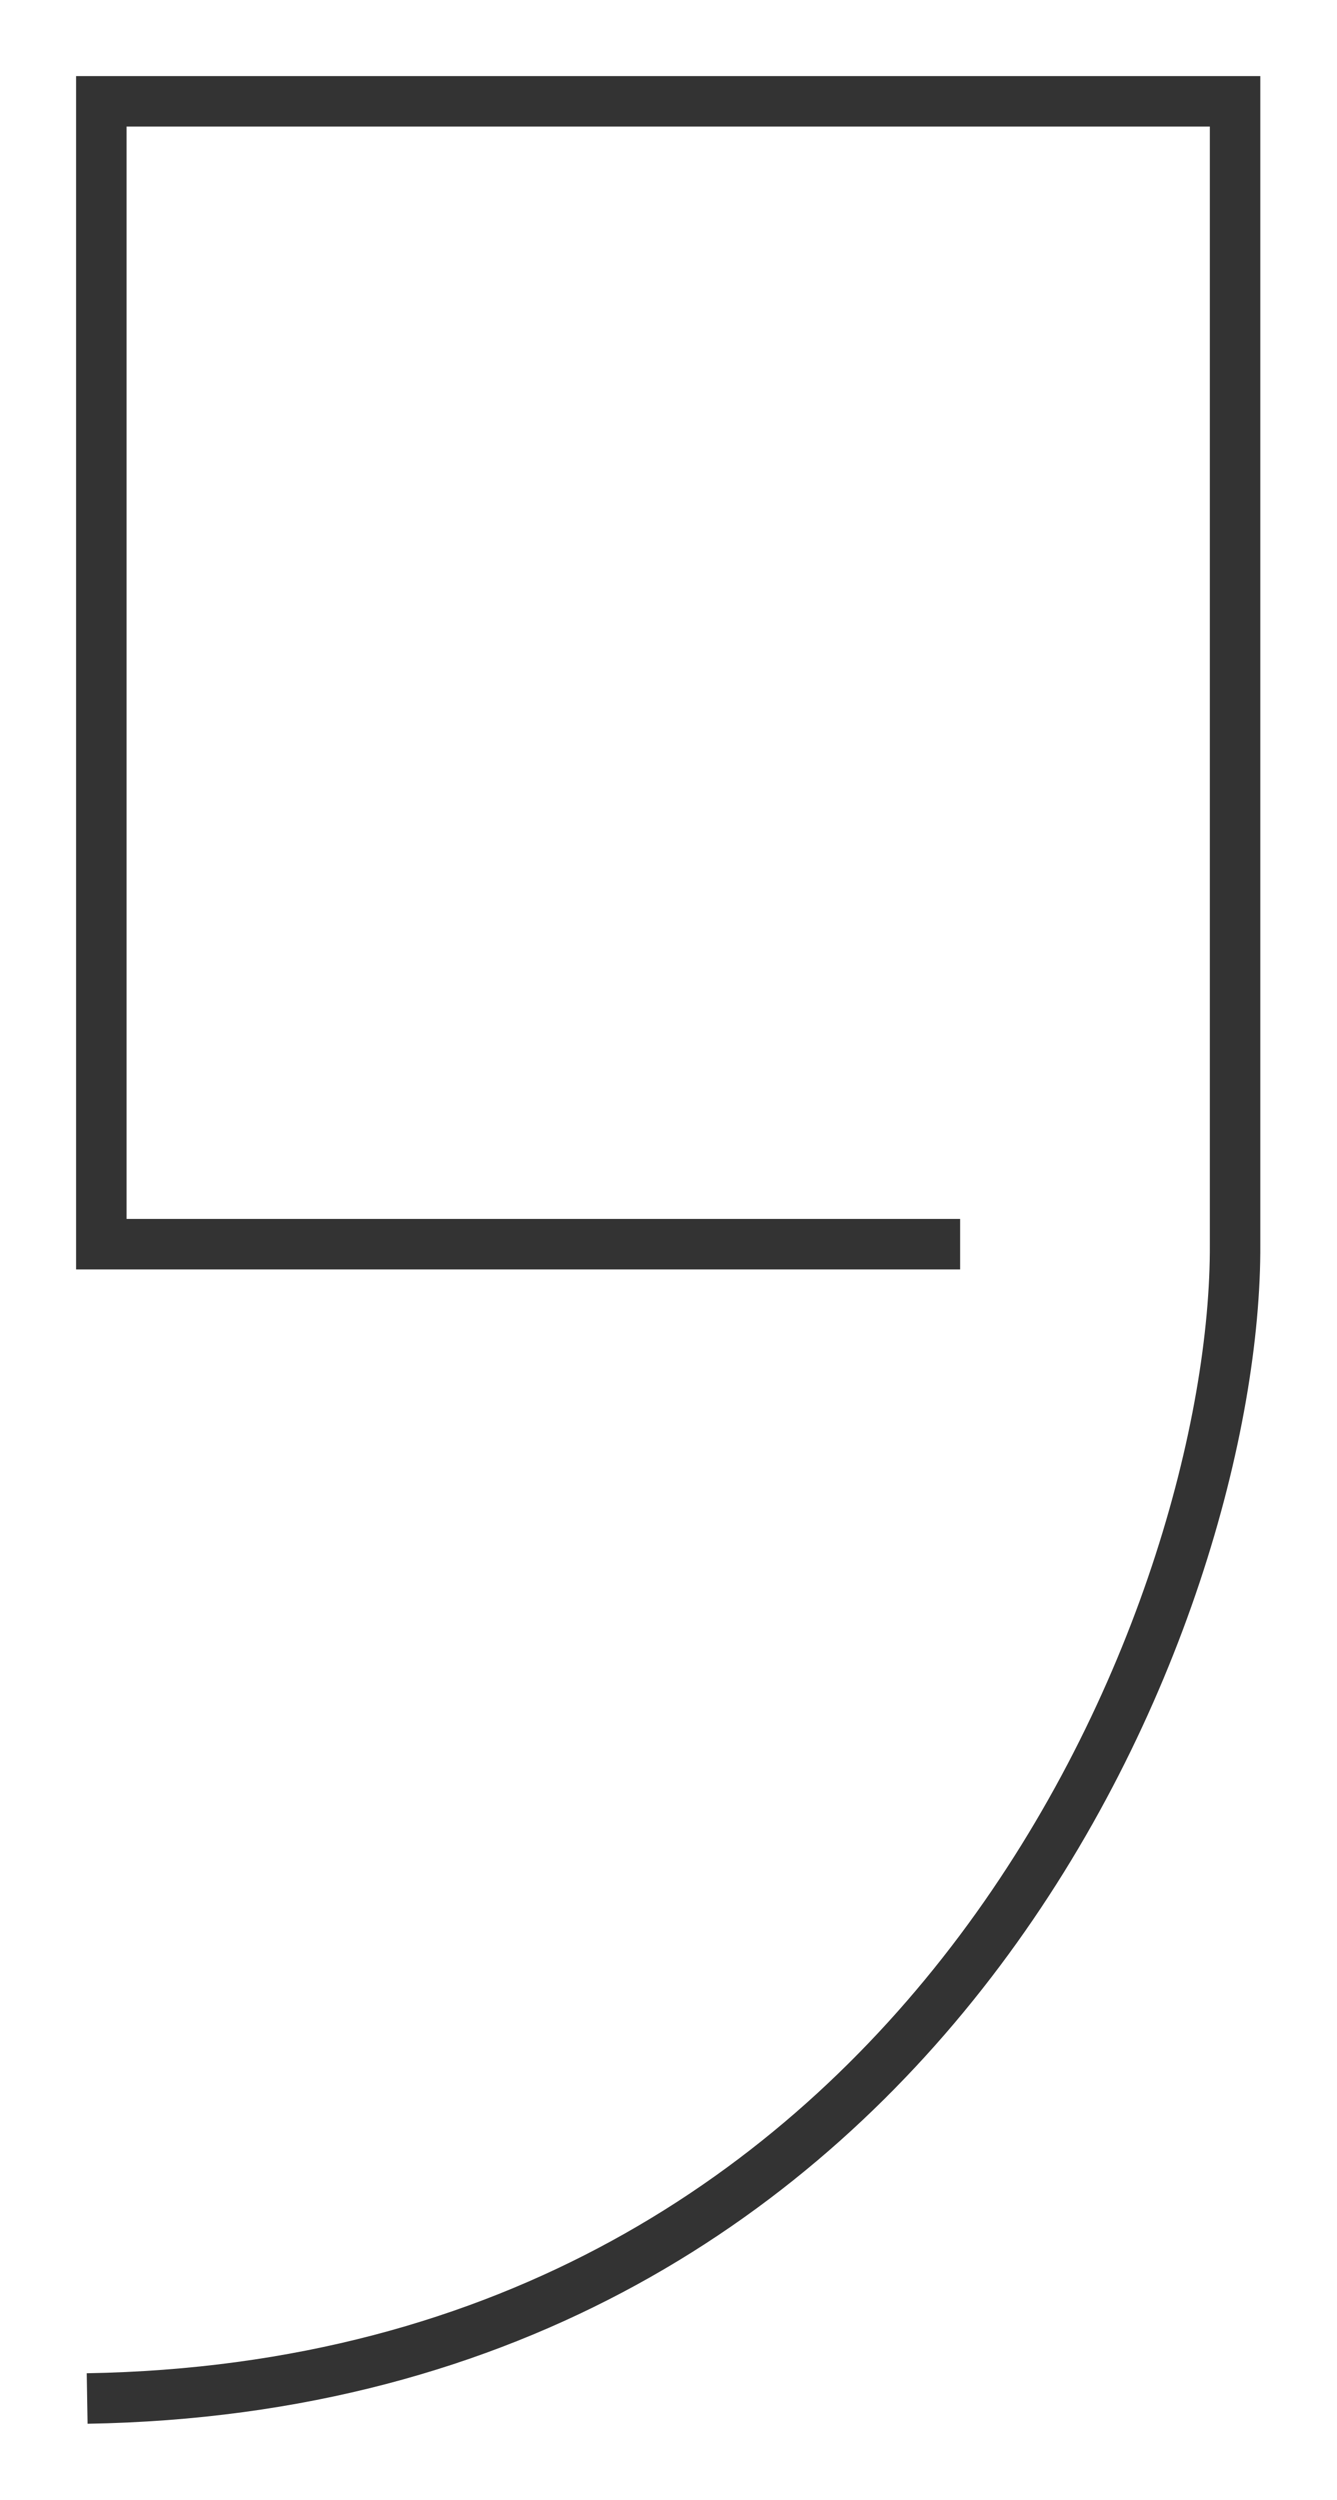
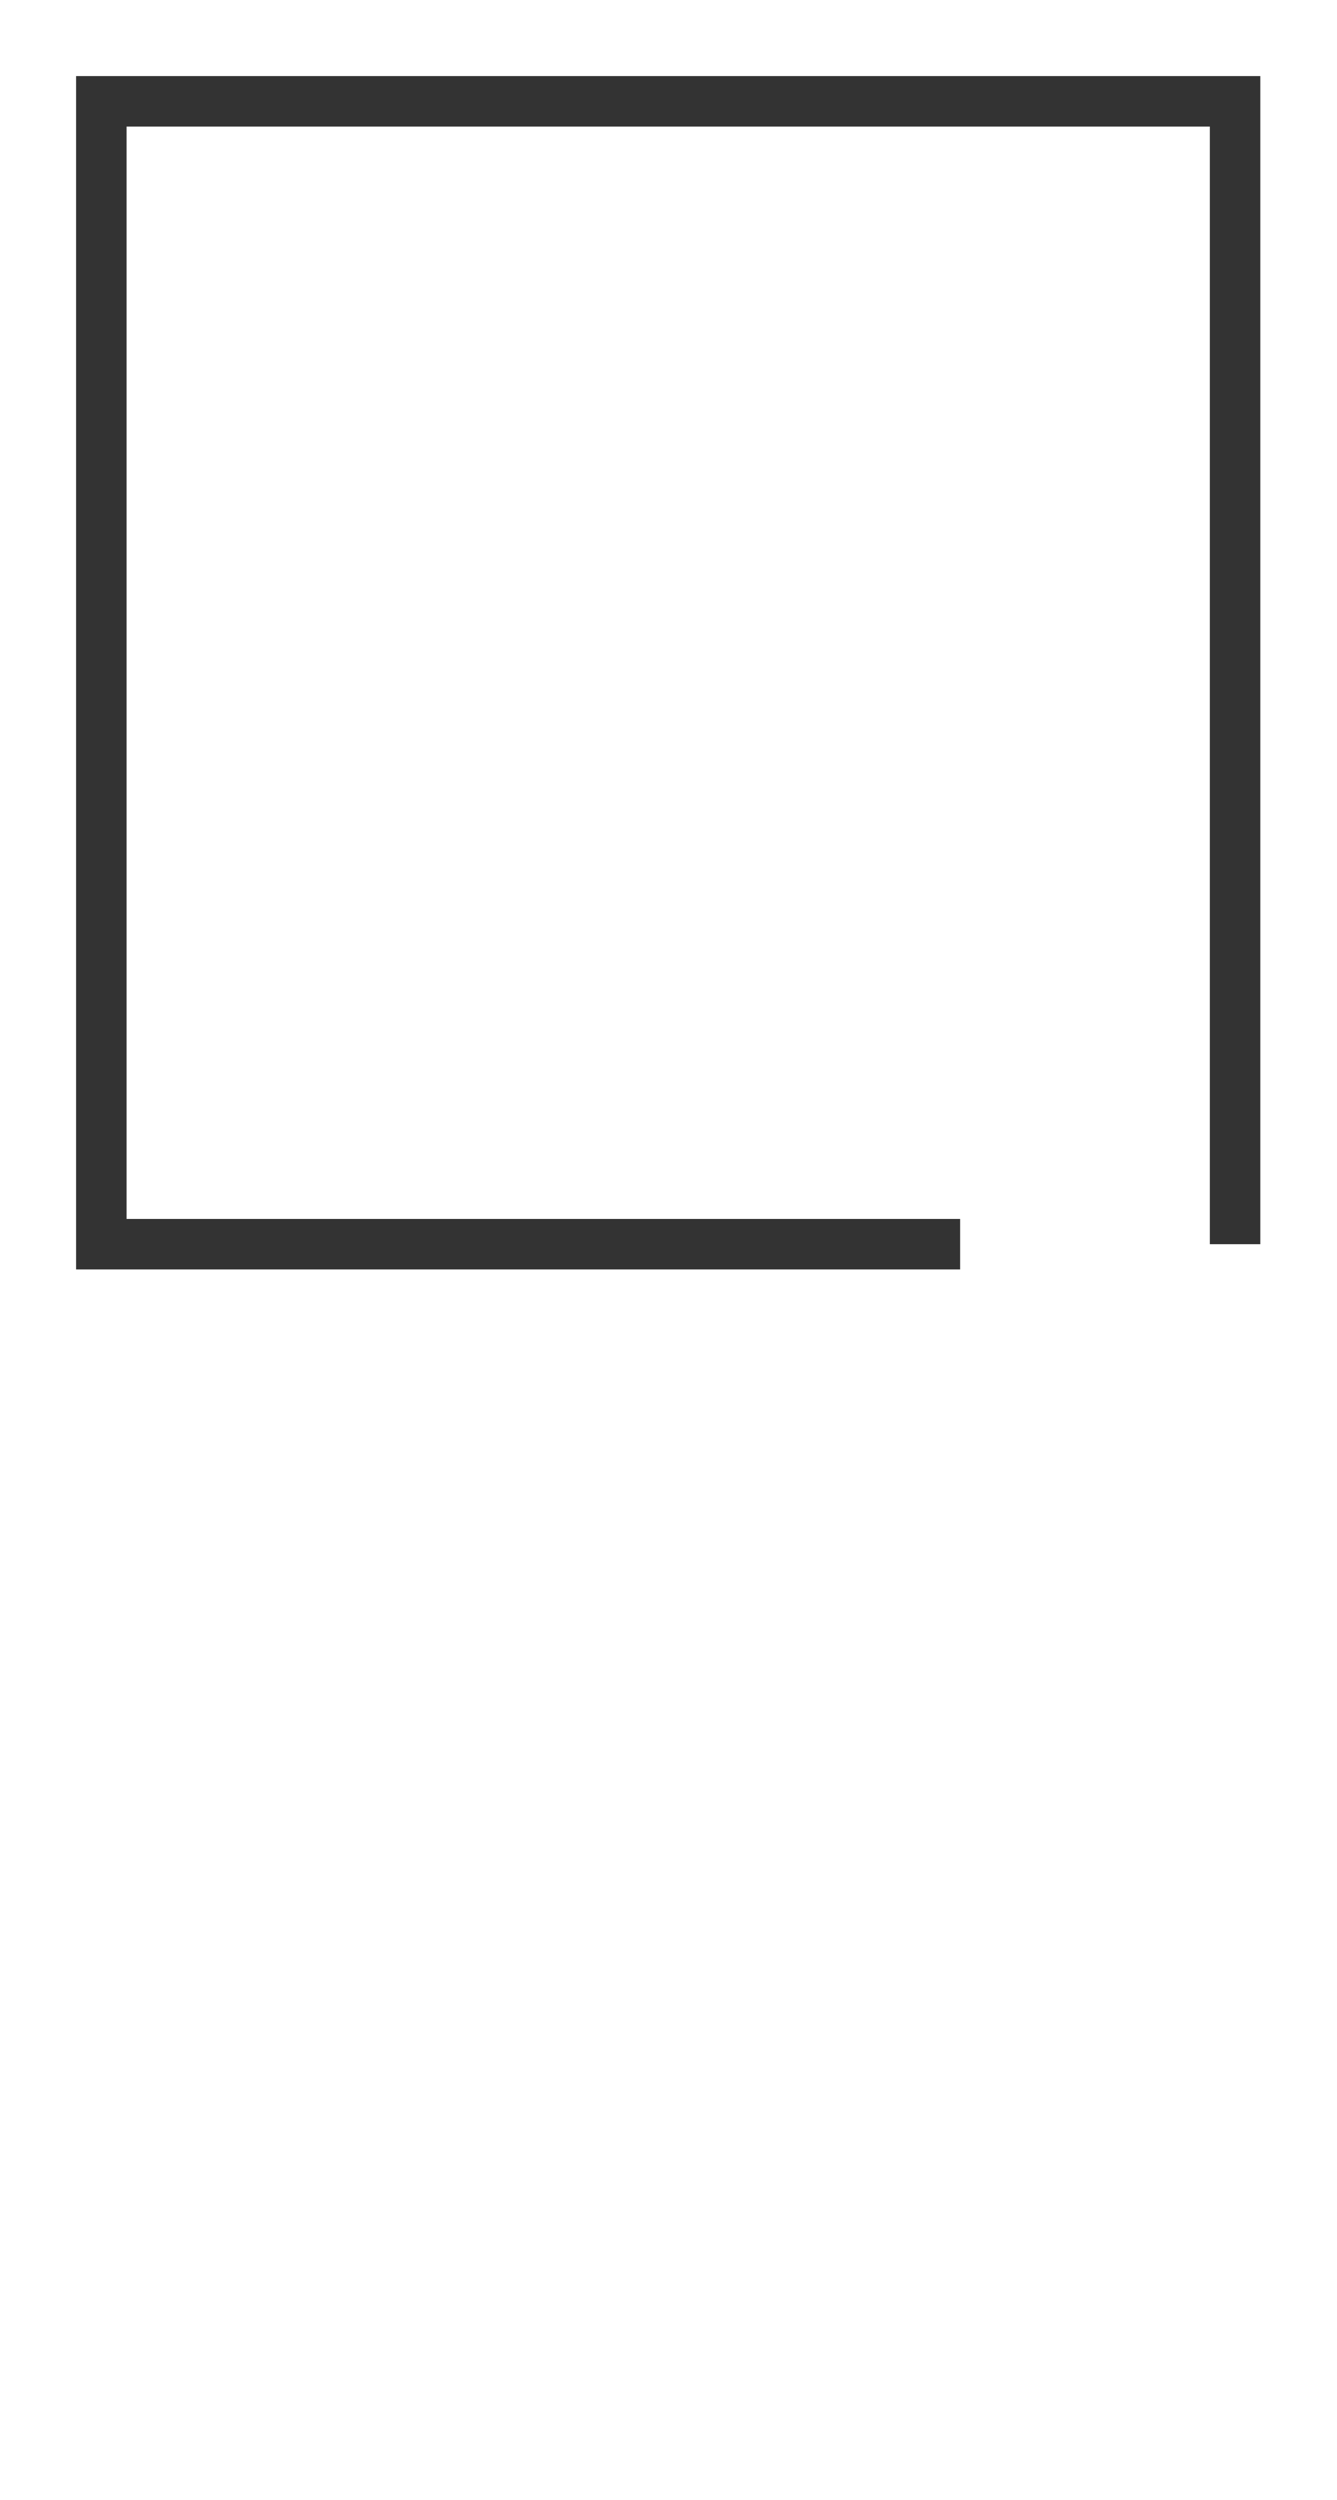
<svg xmlns="http://www.w3.org/2000/svg" width="99" height="185" viewBox="0 0 99 185" fill="none">
-   <path d="M71.095 92.076L7.503 92.076L7.503 7.499L91.453 7.499L91.453 92.076C91.593 118.714 69.206 176.44 6.453 177.5" stroke="#333333" stroke-width="3.738" />
+   <path d="M71.095 92.076L7.503 92.076L7.503 7.499L91.453 7.499L91.453 92.076" stroke="#333333" stroke-width="3.738" />
</svg>